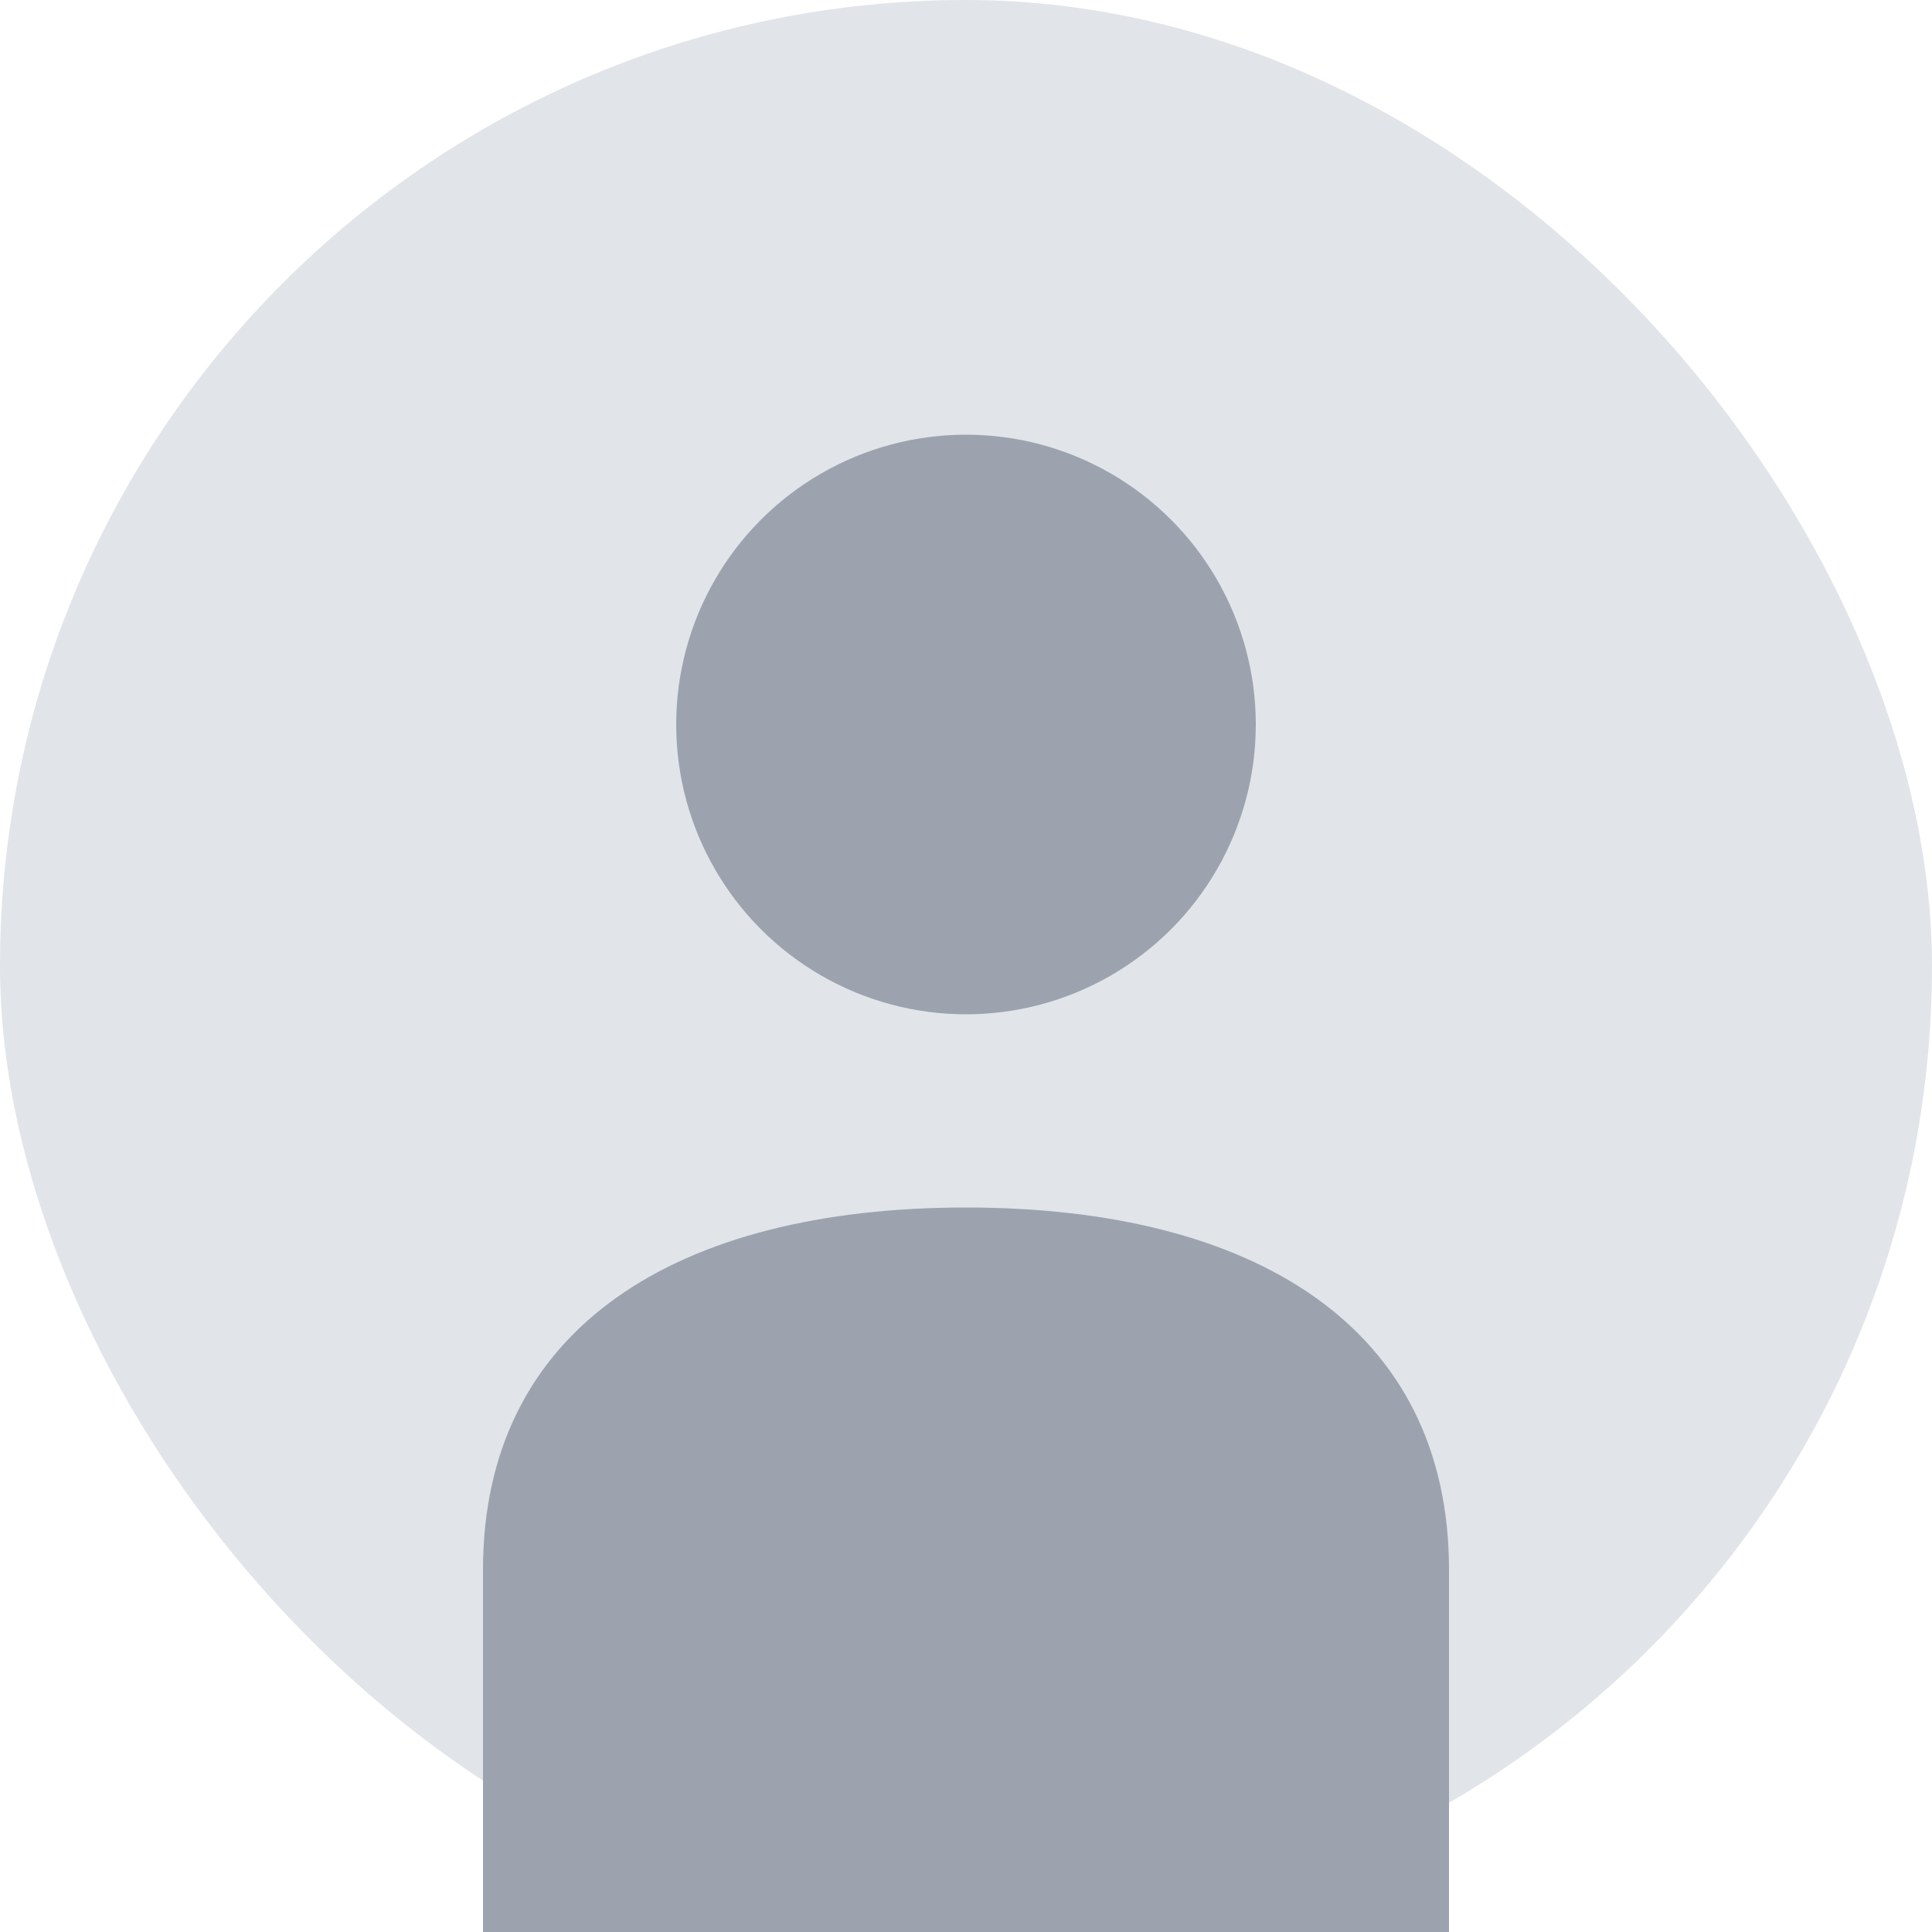
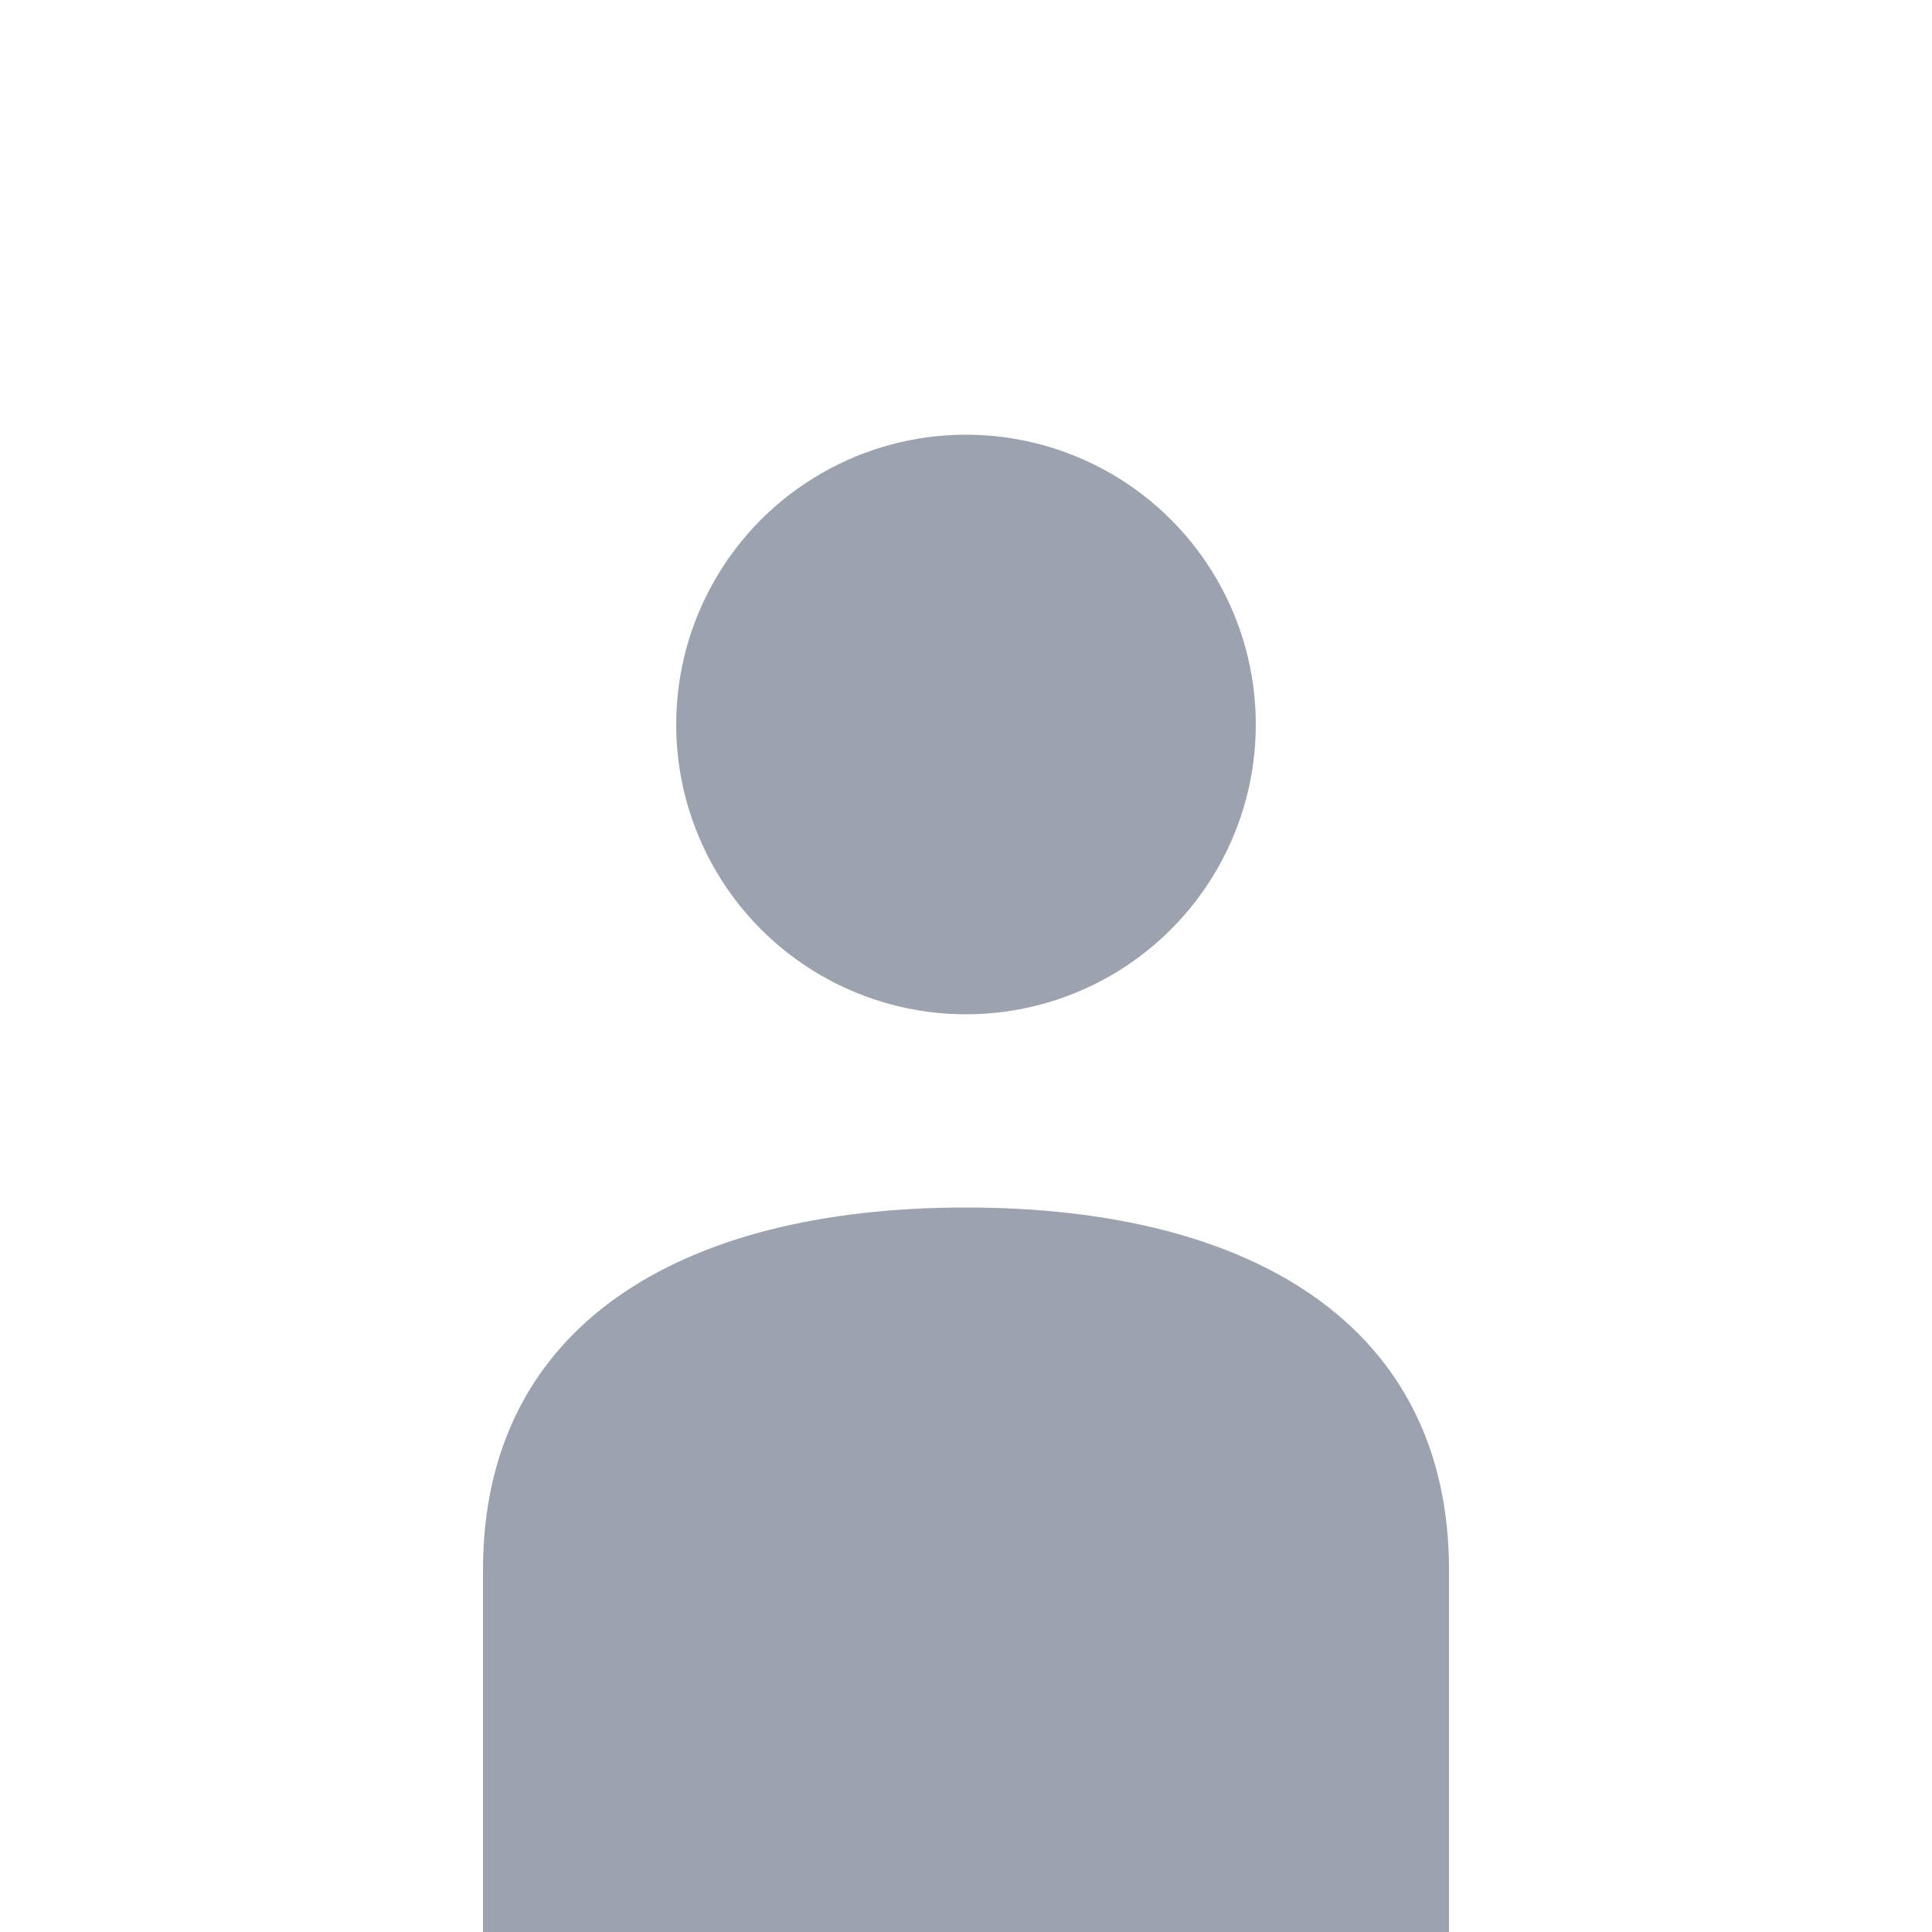
<svg xmlns="http://www.w3.org/2000/svg" width="80" height="80" viewBox="0 0 80 80">
-   <rect width="80" height="80" rx="40" fill="#e1e5e9" />
  <circle cx="40" cy="30" r="12" fill="#9ca3af" />
  <path d="M20 65 C20 55, 28 50, 40 50 C52 50, 60 55, 60 65 L60 80 L20 80 Z" fill="#9ca3af" />
</svg>